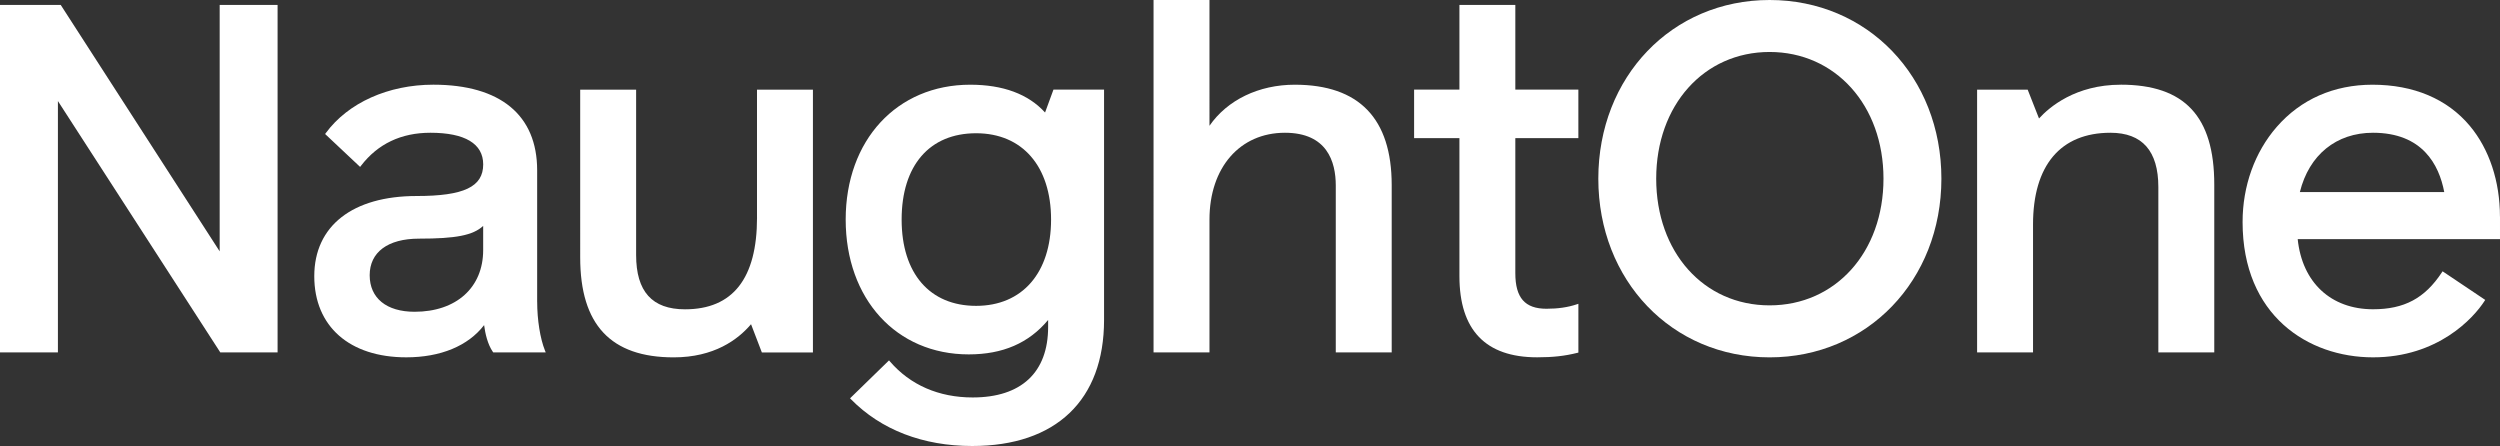
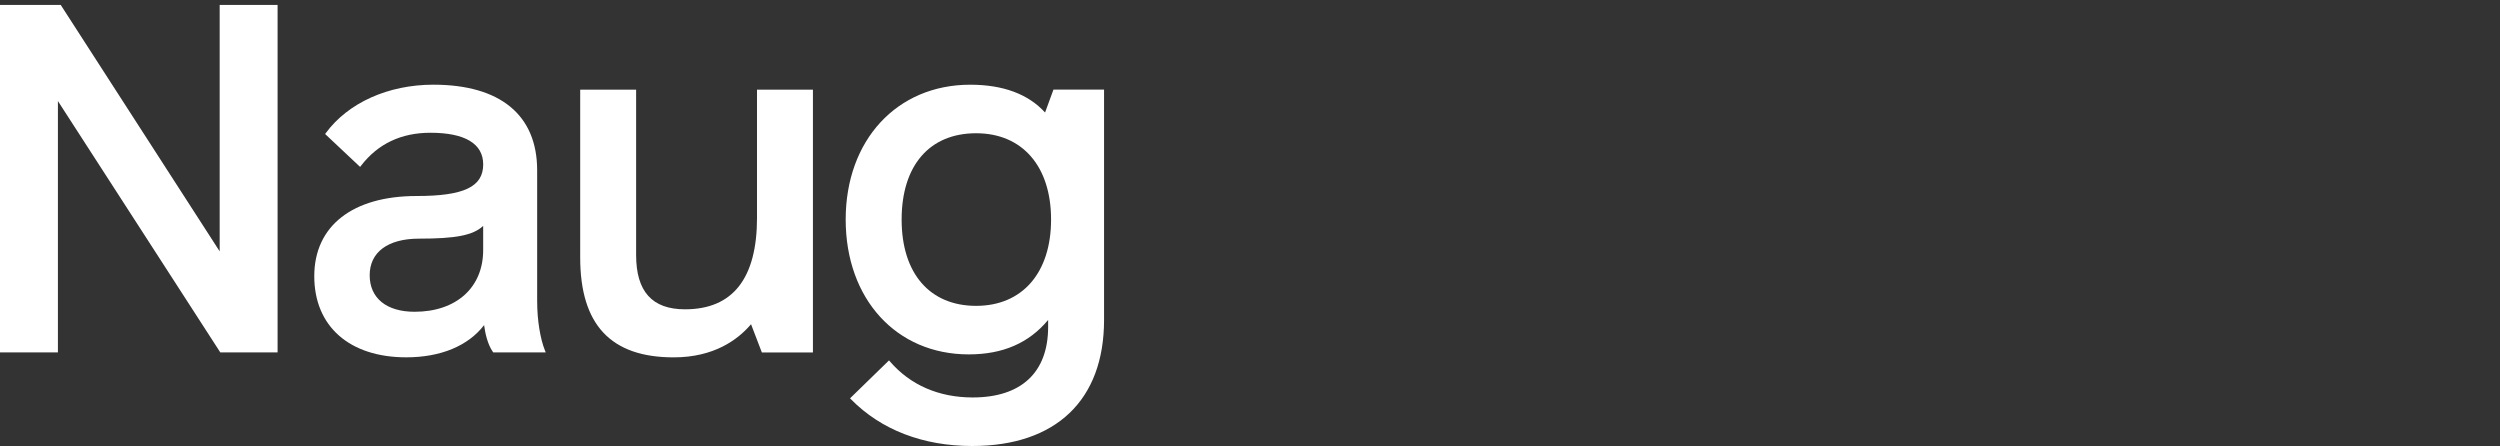
<svg xmlns="http://www.w3.org/2000/svg" viewBox="0 0 1018.79 181.75">
  <rect x="0" y="0" width="1018.79" height="181.75" fill="#333333" stroke="none" />
  <defs>
    <style>.d{fill:#fff;}</style>
  </defs>
  <g id="a" />
  <g id="b">
    <g id="c">
      <g>
        <polygon class="d" points="89.52 2 89.52 102.43 24.91 2.26 24.75 2 0 2 0 143.62 23.6 143.62 23.6 41.18 89.61 143.36 89.77 143.62 113.12 143.62 113.12 2 89.52 2" />
        <path class="d" d="M196.9,92.06v9.86c0,15.27-10.97,25.13-27.94,25.13-11.47,0-18.31-5.57-18.31-14.9s7.33-14.9,20.12-14.9c15.01,0,21.99-1.34,26.14-5.2m21.99,30.93v-53.59c0-22.49-15.02-34.88-42.31-34.88-18.35,0-34.73,7.36-43.81,19.7l-.29,.4,14.26,13.41,.38-.49c6.84-8.91,16.35-13.43,28.26-13.43,14.08,0,21.52,4.46,21.52,12.89,0,9.15-7.86,12.89-27.14,12.89-26.11,0-41.7,12.21-41.7,32.67s14.36,33.07,37.49,33.07c14,0,25.2-4.65,31.72-13.13,.46,3.5,1.44,7.82,3.55,10.88l.17,.24h21.39l-.31-.77c-1.96-4.89-3.17-12.5-3.17-19.86" />
        <path class="d" d="M308.5,88.67c0,24.8-9.87,37.38-29.35,37.38-13.4,0-19.92-7.24-19.92-22.12V36.53h-22.79V104.93c0,27.39,12.46,40.7,38.09,40.7,16.43,0,26.16-7.18,31.53-13.51l4.41,11.51h20.81V36.54h-22.79v52.14h.01Z" />
        <path class="d" d="M397.78,54.3c18.85,0,30.55,13.48,30.55,35.17s-11.71,35.17-30.55,35.17-30.35-13.15-30.35-35.17,11.35-35.17,30.35-35.17m28.1-8.45c-6.85-7.52-17.11-11.33-30.51-11.33-29.87,0-50.74,22.6-50.74,54.95s20.62,54.95,50.14,54.95c13.88,0,24.49-4.59,32.36-14.03v2.83c0,18.54-10.92,28.75-30.75,28.75-13.8,0-25.45-5.07-33.7-14.66l-.39-.45-15.88,15.46,.39,.4c12.25,12.45,29.32,19.03,49.37,19.03,34.16,0,53.75-18.71,53.75-51.34V36.52h-20.62l-3.42,9.32h0Z" />
-         <path class="d" d="M527.65,34.52c-14.67,0-27.51,6.22-34.77,16.74V0h-22.79V143.62h22.79v-54.15c0-21.16,12.36-35.37,30.75-35.37,17.12,0,20.72,11.7,20.72,21.52v68h22.79V75.42c0-27.14-13.29-40.9-39.5-40.9" />
-         <path class="d" d="M617.53,2h-22.79V36.52h-18.47v19.78h18.47v56.24c0,21.95,10.65,33.07,31.67,33.07,6.46,0,11.21-.53,16.39-1.82l.42-.11v-19.88l-.74,.24c-3.59,1.2-7.6,1.78-12.27,1.78-8.78,0-12.69-4.47-12.69-14.49V56.29h25.69v-19.78h-25.69V1.99h.01Z" />
-         <path class="d" d="M767.55,72.81c0,29.92-19.52,51.63-46.41,51.63s-46.21-21.71-46.21-51.63,19.43-51.63,46.21-51.63,46.41,21.71,46.41,51.63M721.14,0C681.35,0,651.34,31.3,651.34,72.81s30.01,72.82,69.8,72.82,70.01-31.31,70.01-72.82S761.05,0,721.14,0" />
-         <path class="d" d="M864.26,34.52c-18.45,0-29.11,9.12-33.33,13.76l-4.62-11.75h-20.61v107.09h22.79v-52.14c0-24.1,11.21-37.38,31.56-37.38,12.95,0,19.51,7.44,19.51,22.12v67.39h22.79V75.21c0-27.77-12.1-40.7-38.09-40.7" />
-         <path class="d" d="M937.23,78.27c3.75-15.15,14.84-24.17,29.8-24.17,20.12,0,26.92,12.99,29.04,24.17h-58.84Zm81.54,9.99c0-14.37-4.36-27.5-12.27-36.96-9.18-10.98-22.9-16.78-39.67-16.78-15.74,0-29.24,5.95-39.03,17.2-8.97,10.3-13.91,24.07-13.91,38.75,0,38.1,26.69,55.15,53.15,55.15s40.99-16.04,45.43-22.94l.3-.46-17.38-11.66-.31,.47c-6.93,10.52-15.31,15-28.03,15-17.17,0-28.89-10.94-30.7-28.59h82.44v-9.19h-.02Z" />
      </g>
    </g>
  </g>
</svg>